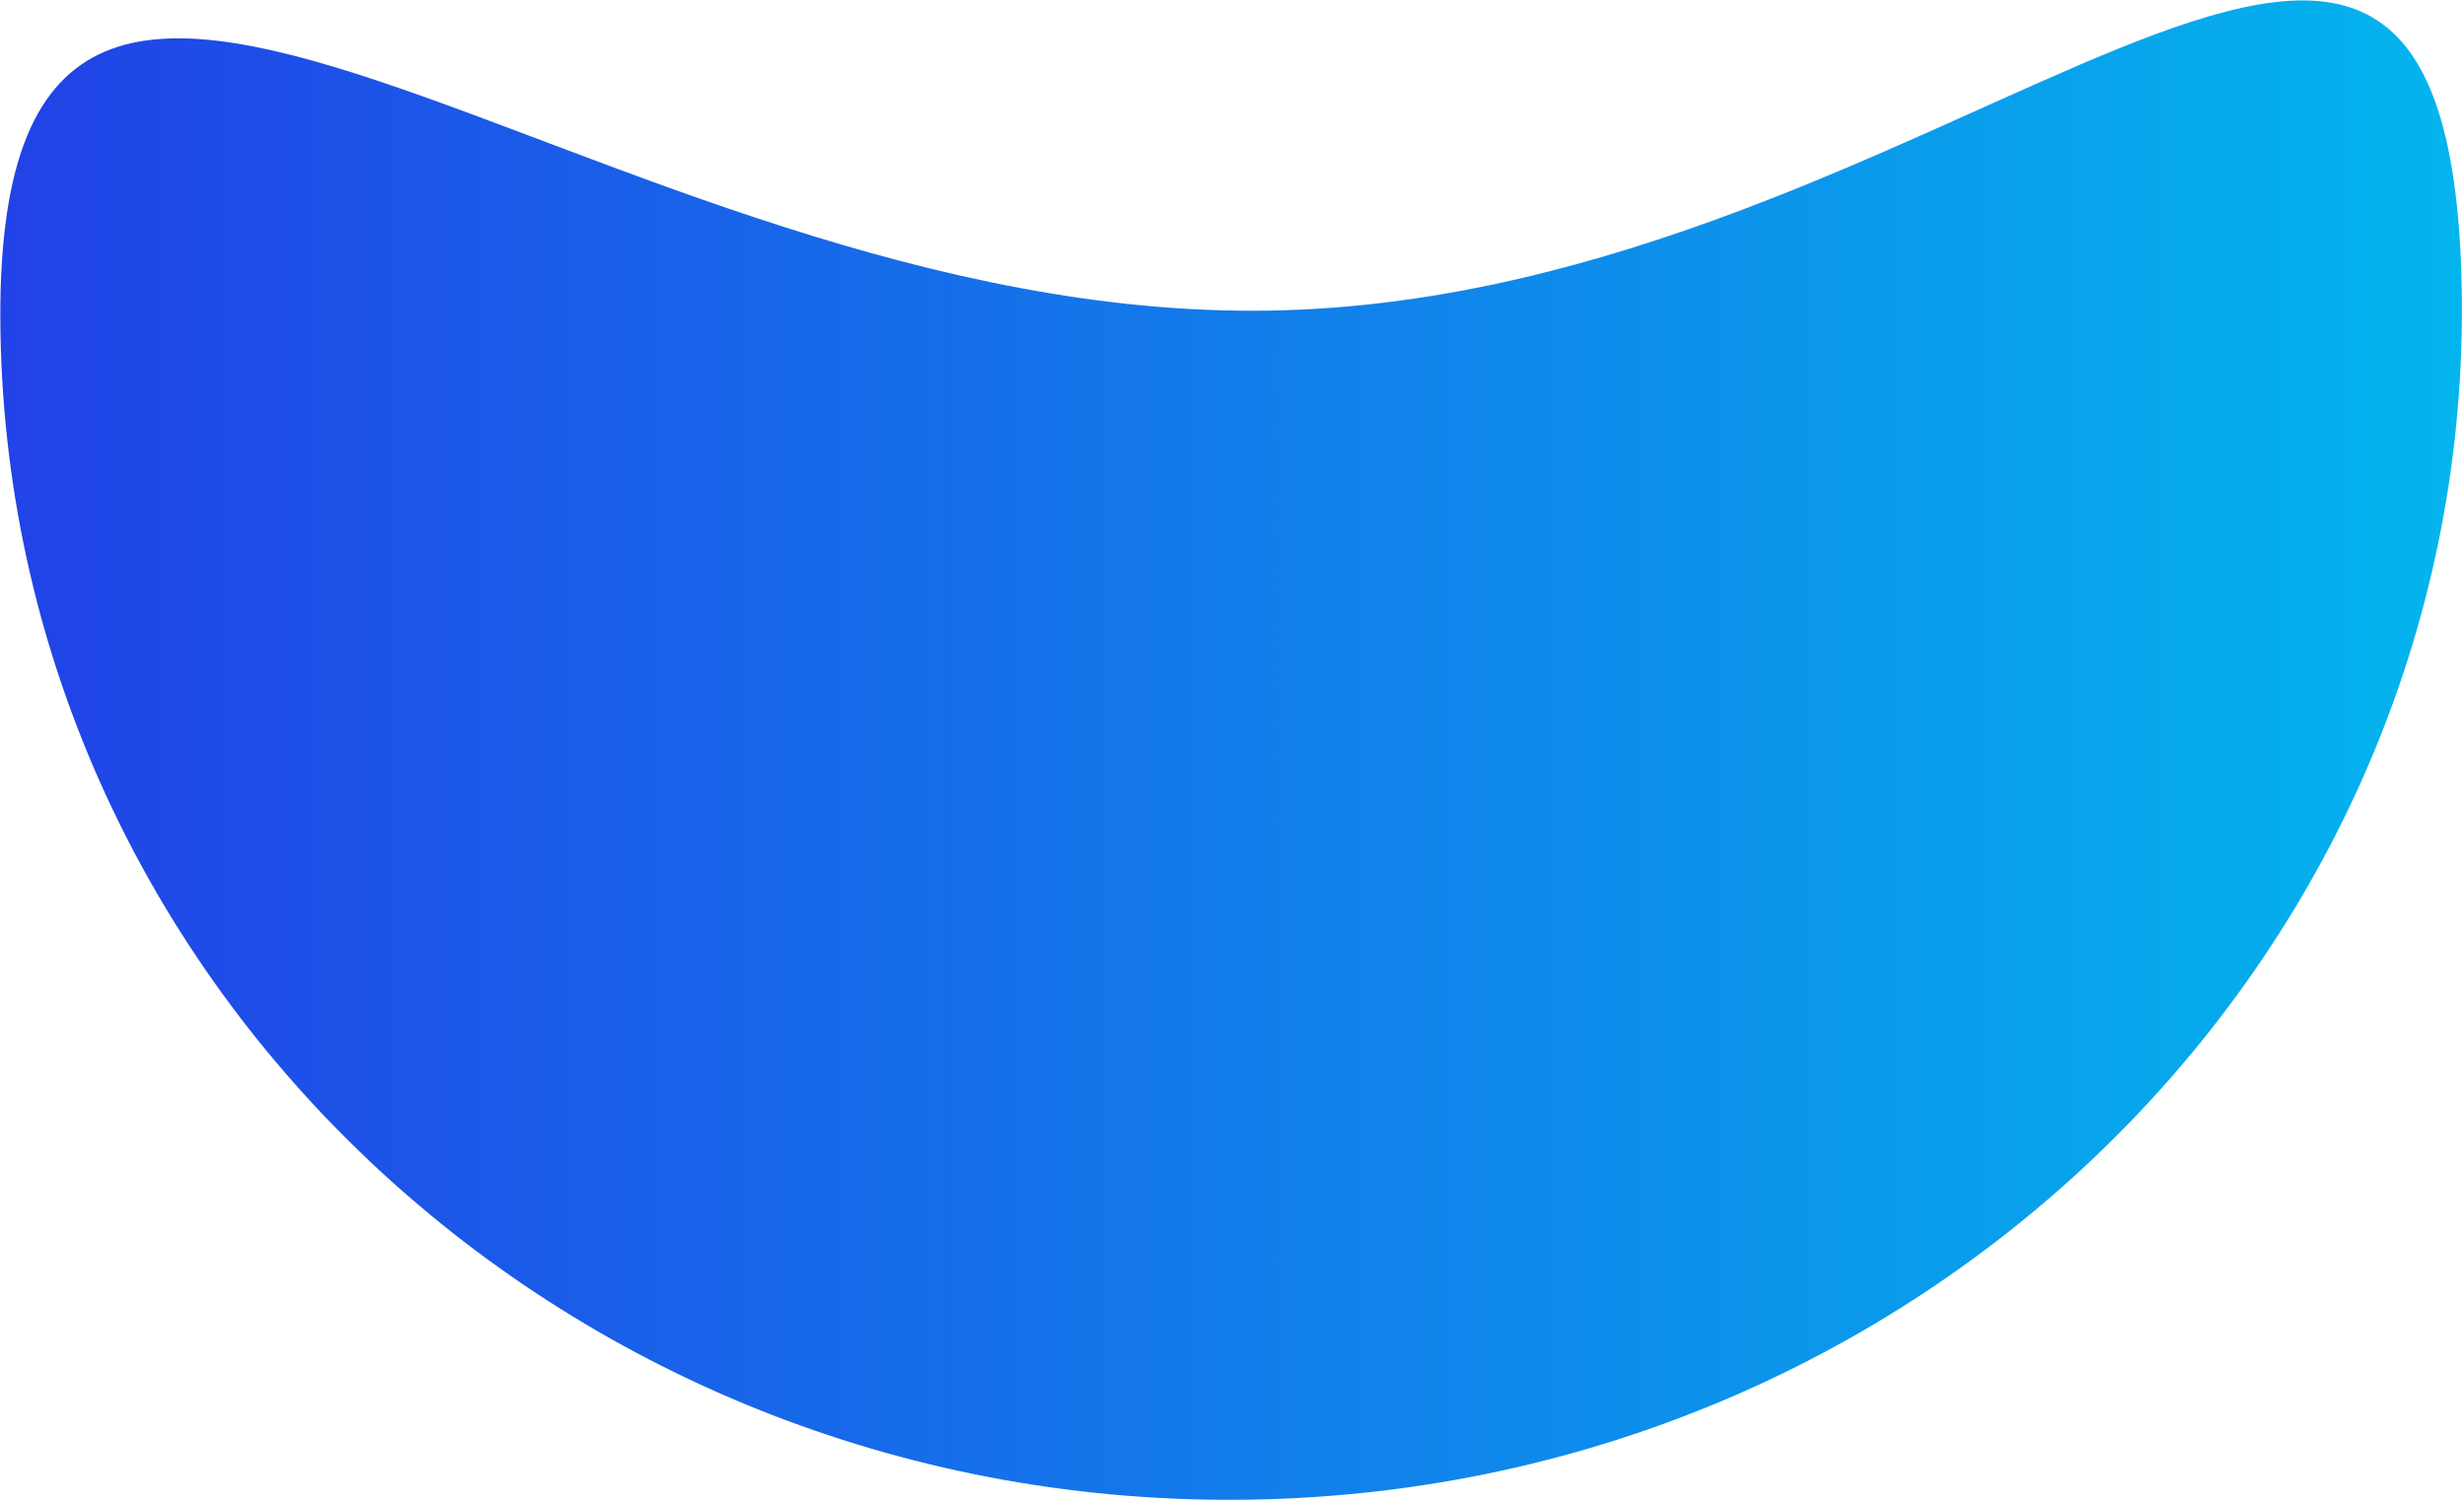
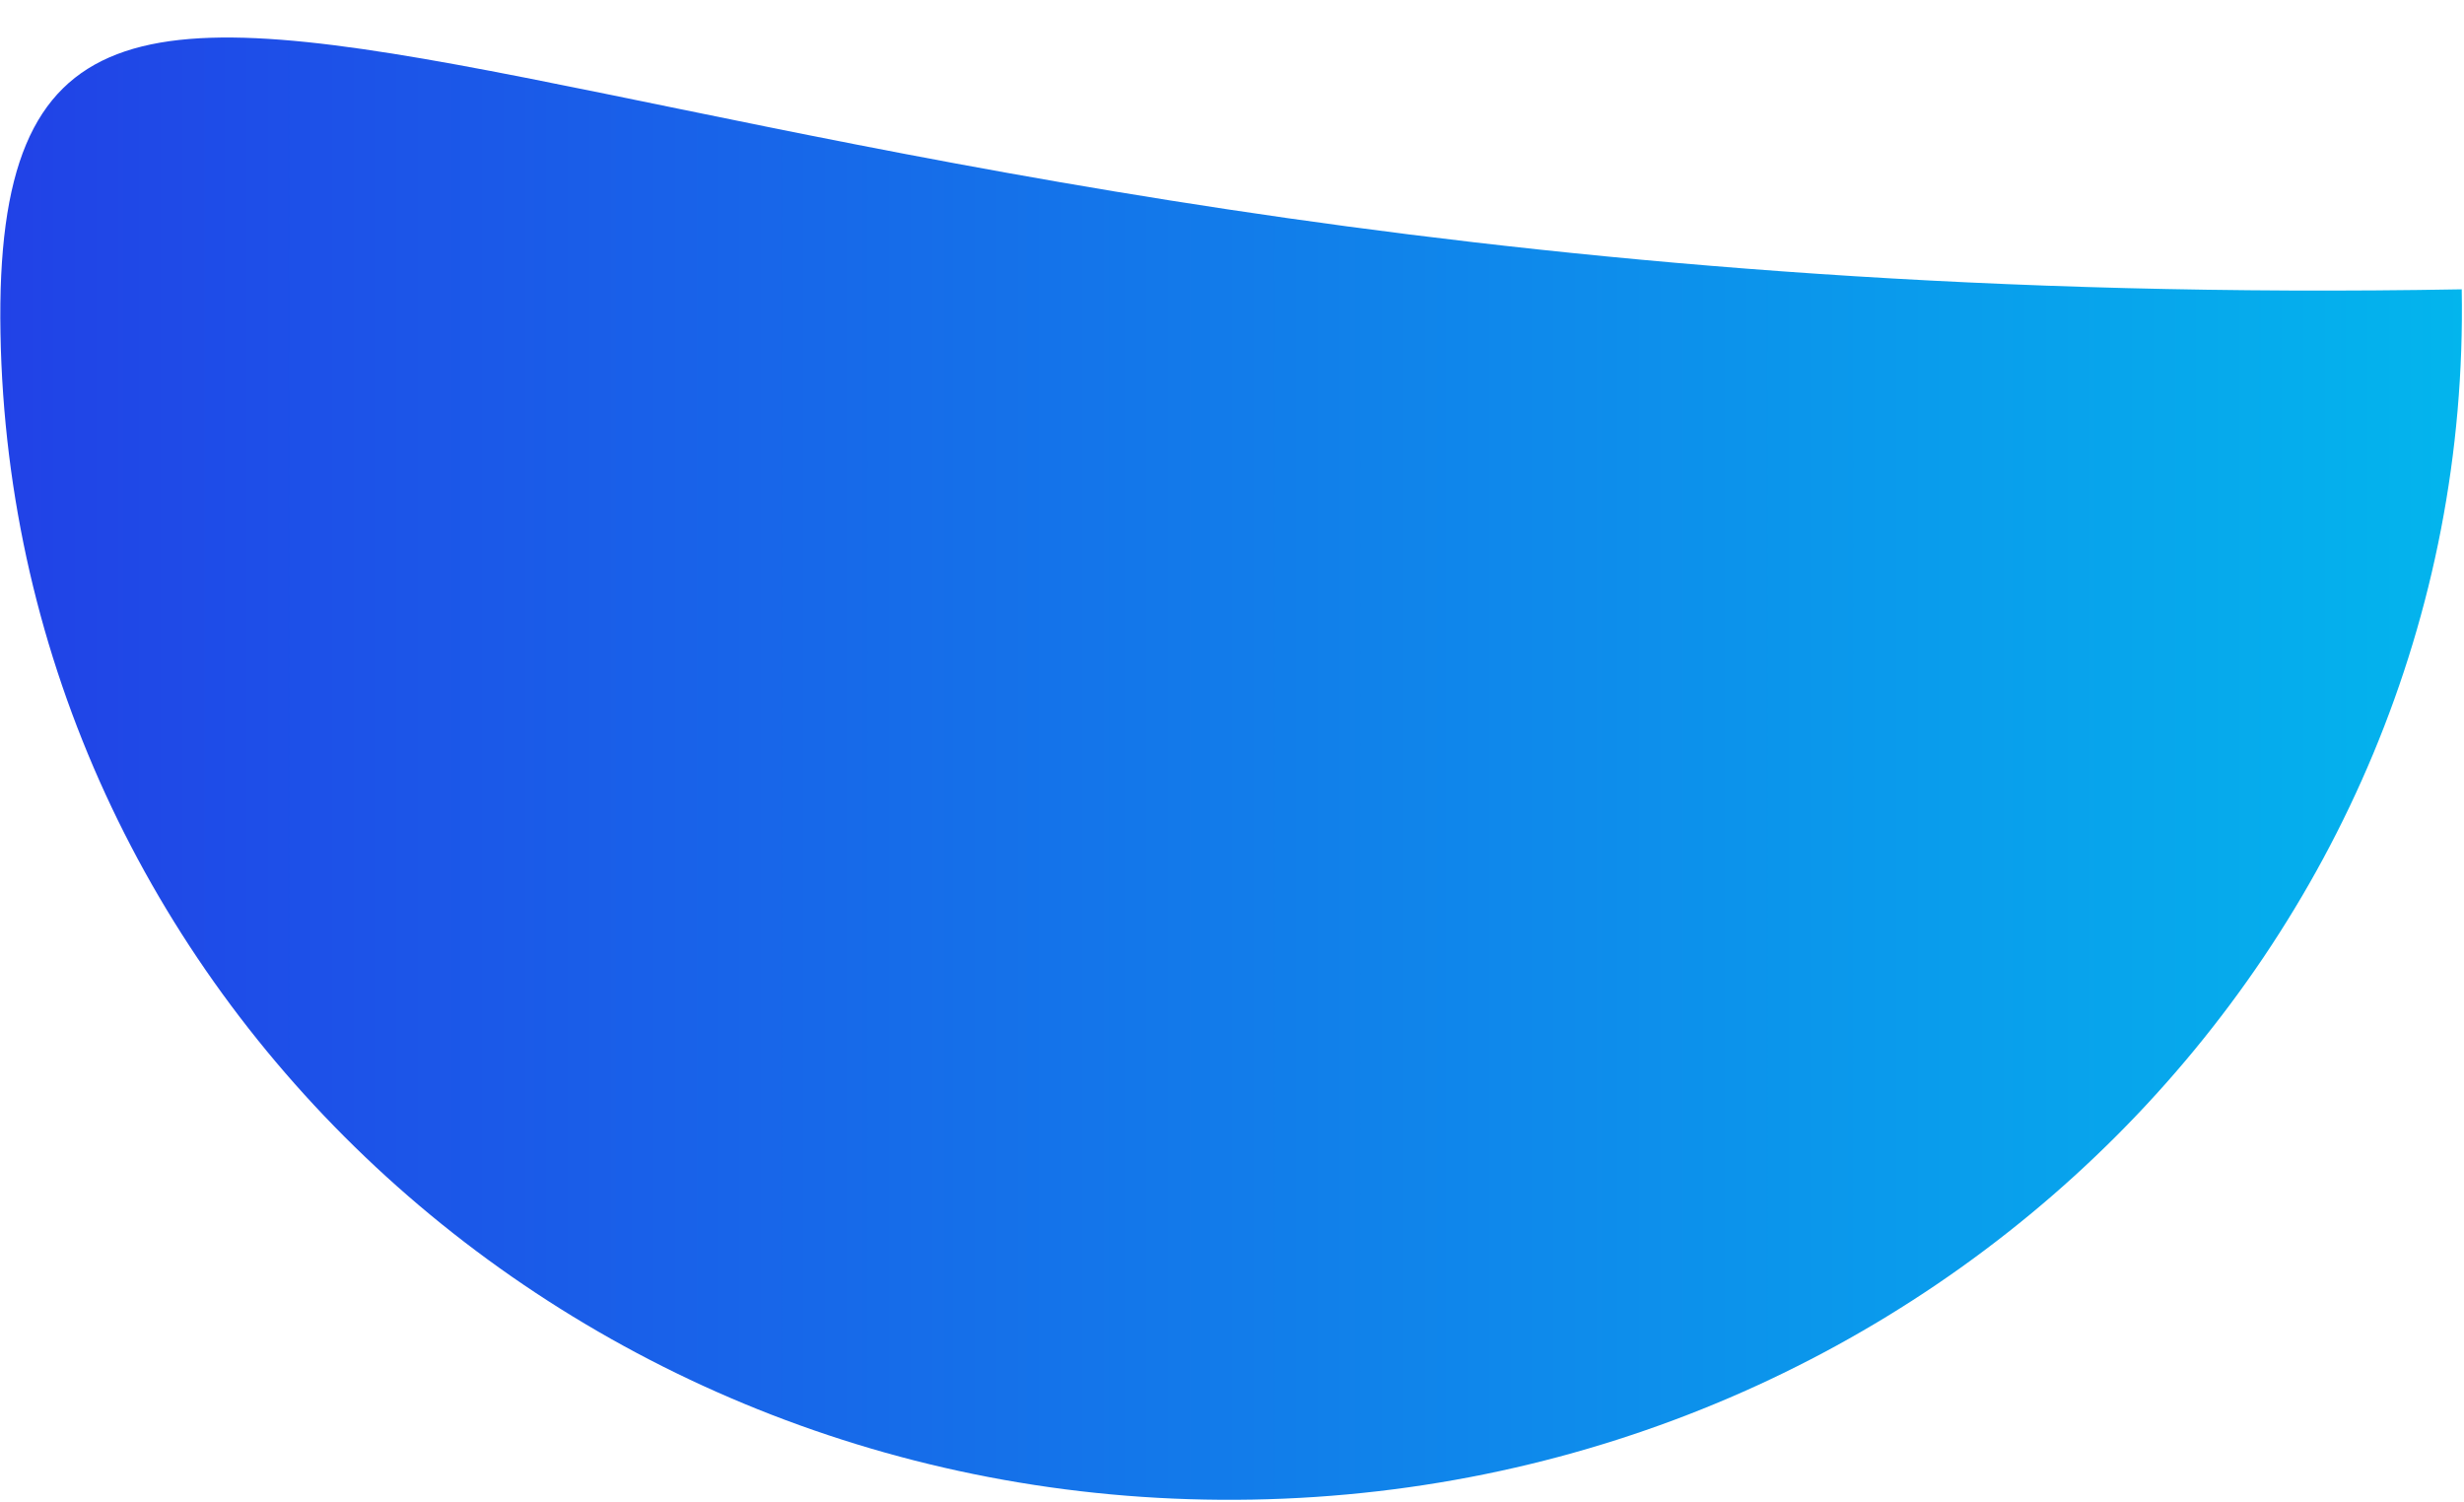
<svg xmlns="http://www.w3.org/2000/svg" width="1042" height="635" fill="none">
  <defs>
    <linearGradient id="gradient-numetry" x1="0%" y1="50%" x2="100%" y2="50%" gradientUnits="userSpaceOnUse">
      <stop offset="0%" stop-color="#2142E7" />
      <stop offset="100%" stop-color="#03B5ED" />
    </linearGradient>
  </defs>
-   <path d="M1041.04 122.355C1036.08 -155.193 824.825 126.214 537.407 131.345C249.988 136.476 -4.752 -136.614 0.202 140.934C5.156 418.483 242.172 639.321 529.59 634.19C817.008 629.059 1045.99 399.903 1041.04 122.355Z" fill="url(#gradient-numetry)" />
+   <path d="M1041.04 122.355C249.988 136.476 -4.752 -136.614 0.202 140.934C5.156 418.483 242.172 639.321 529.59 634.19C817.008 629.059 1045.99 399.903 1041.04 122.355Z" fill="url(#gradient-numetry)" />
</svg>